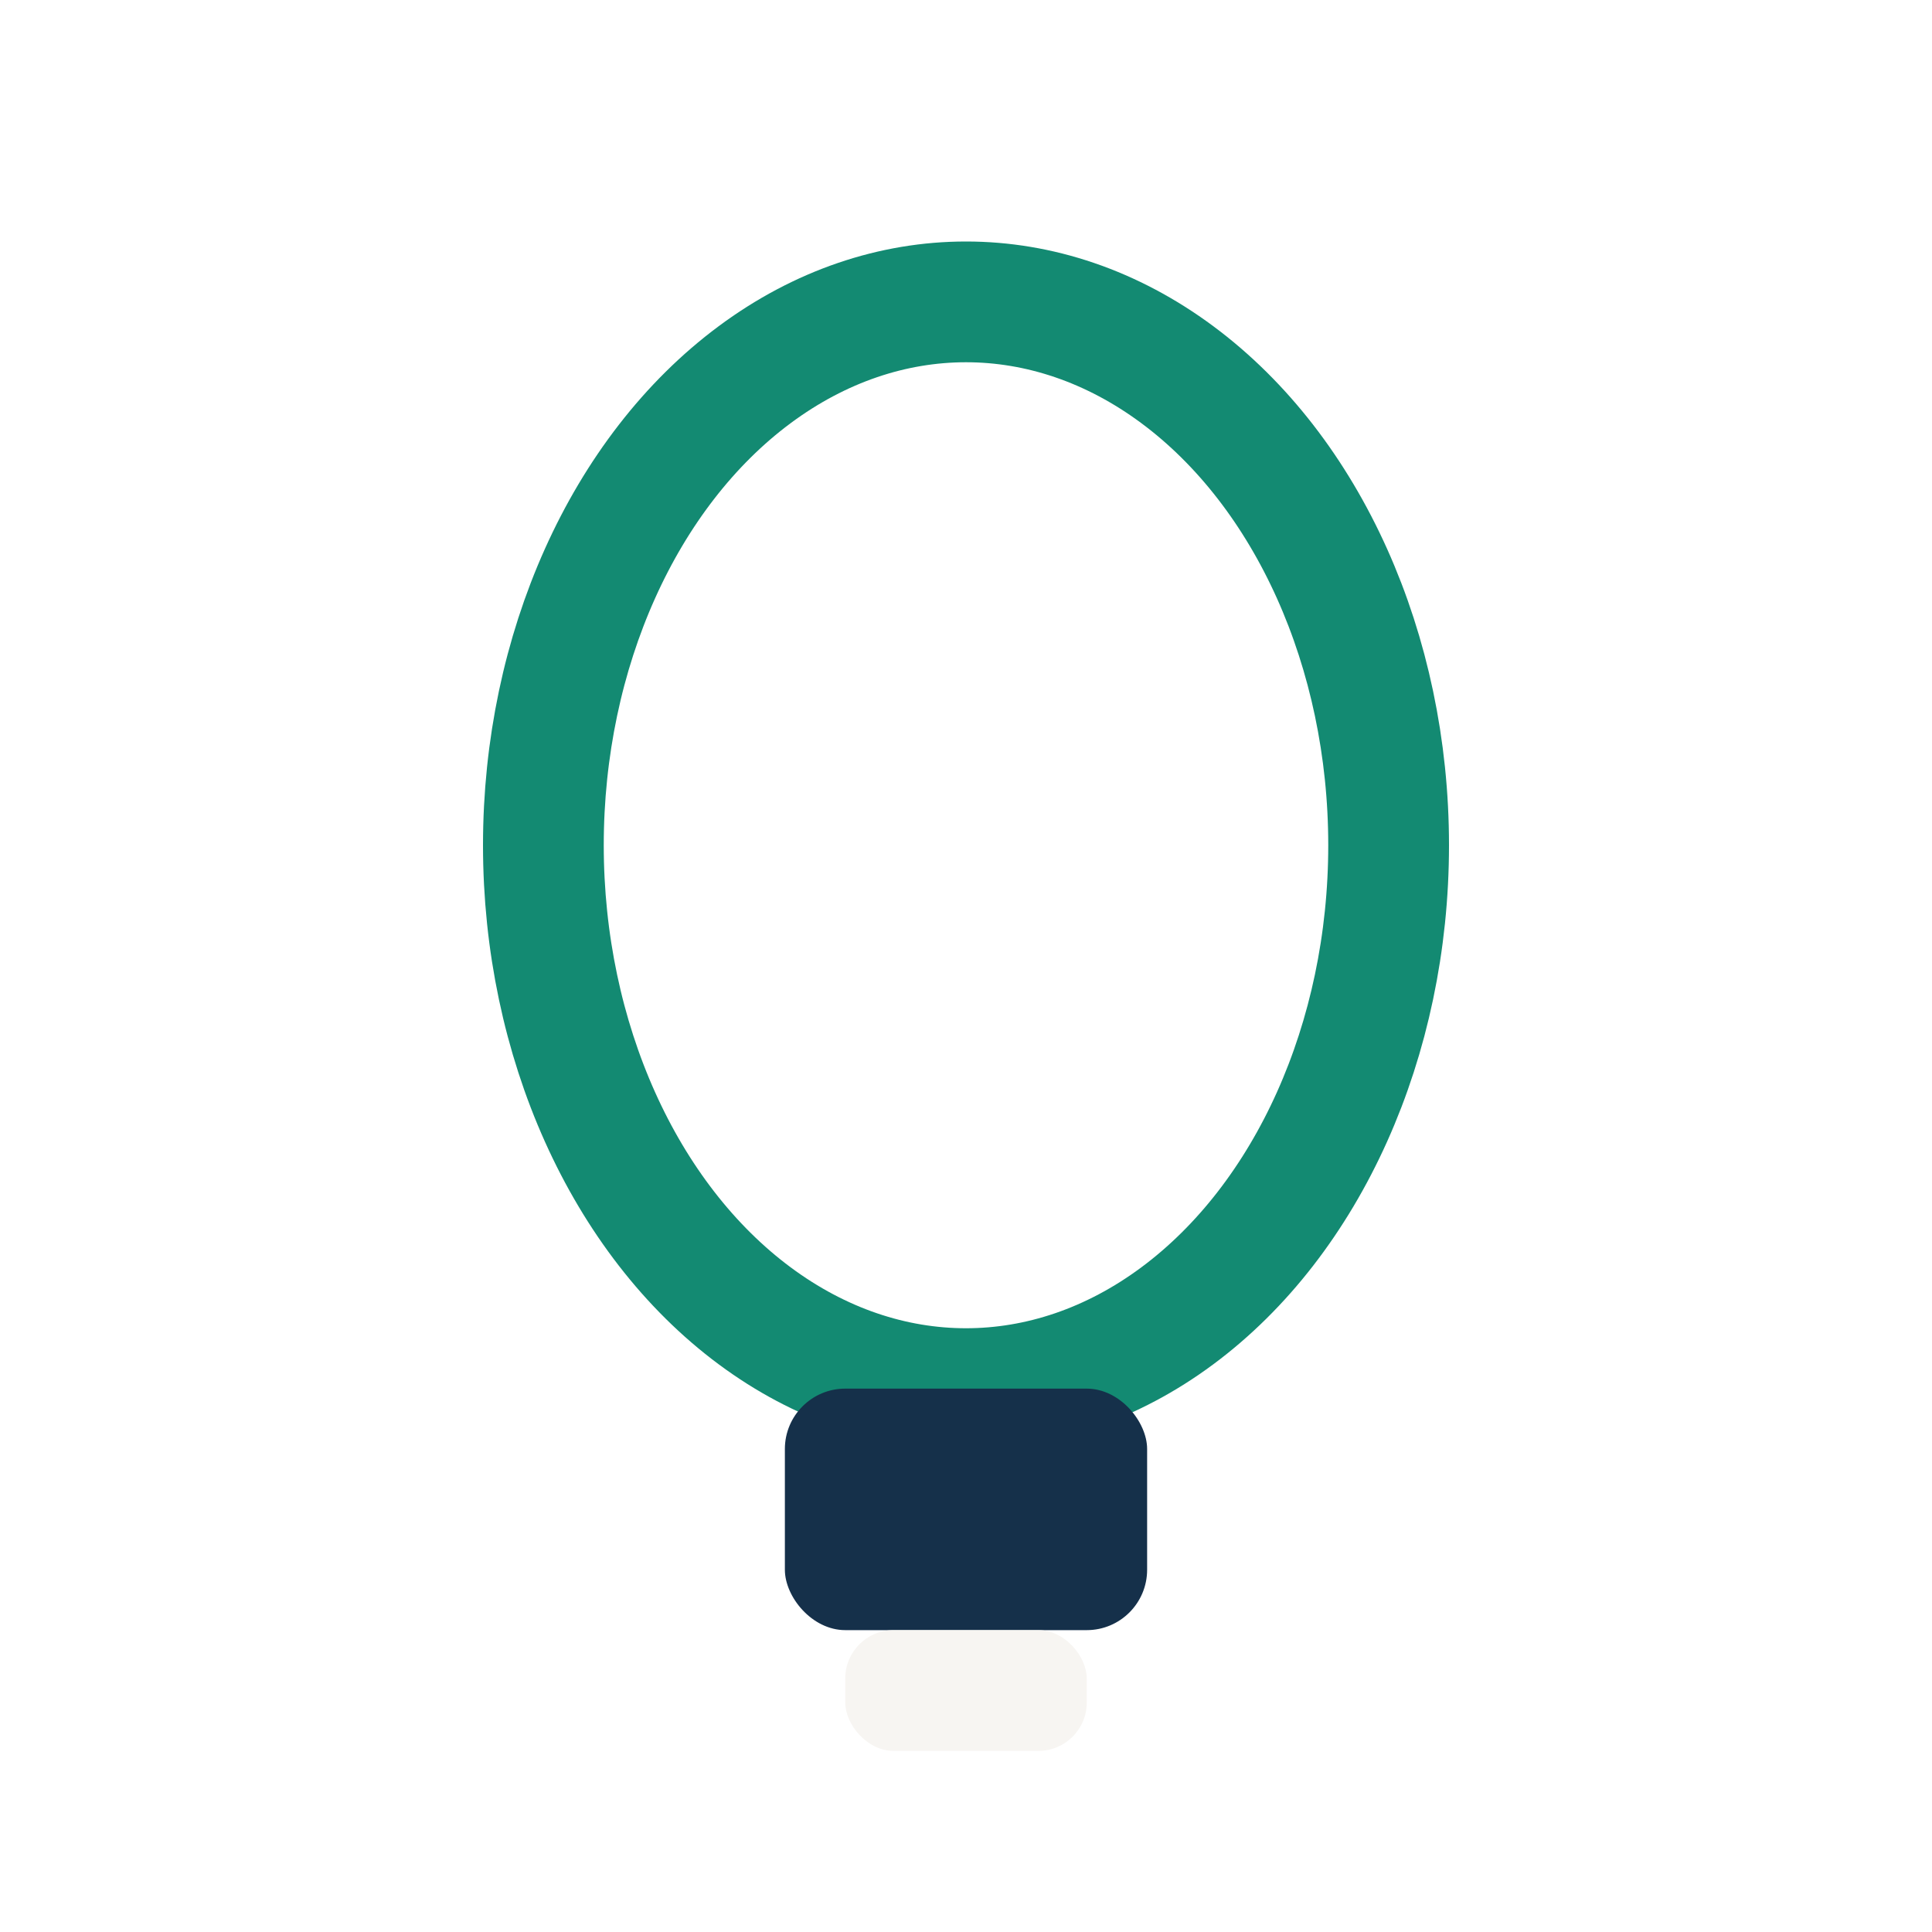
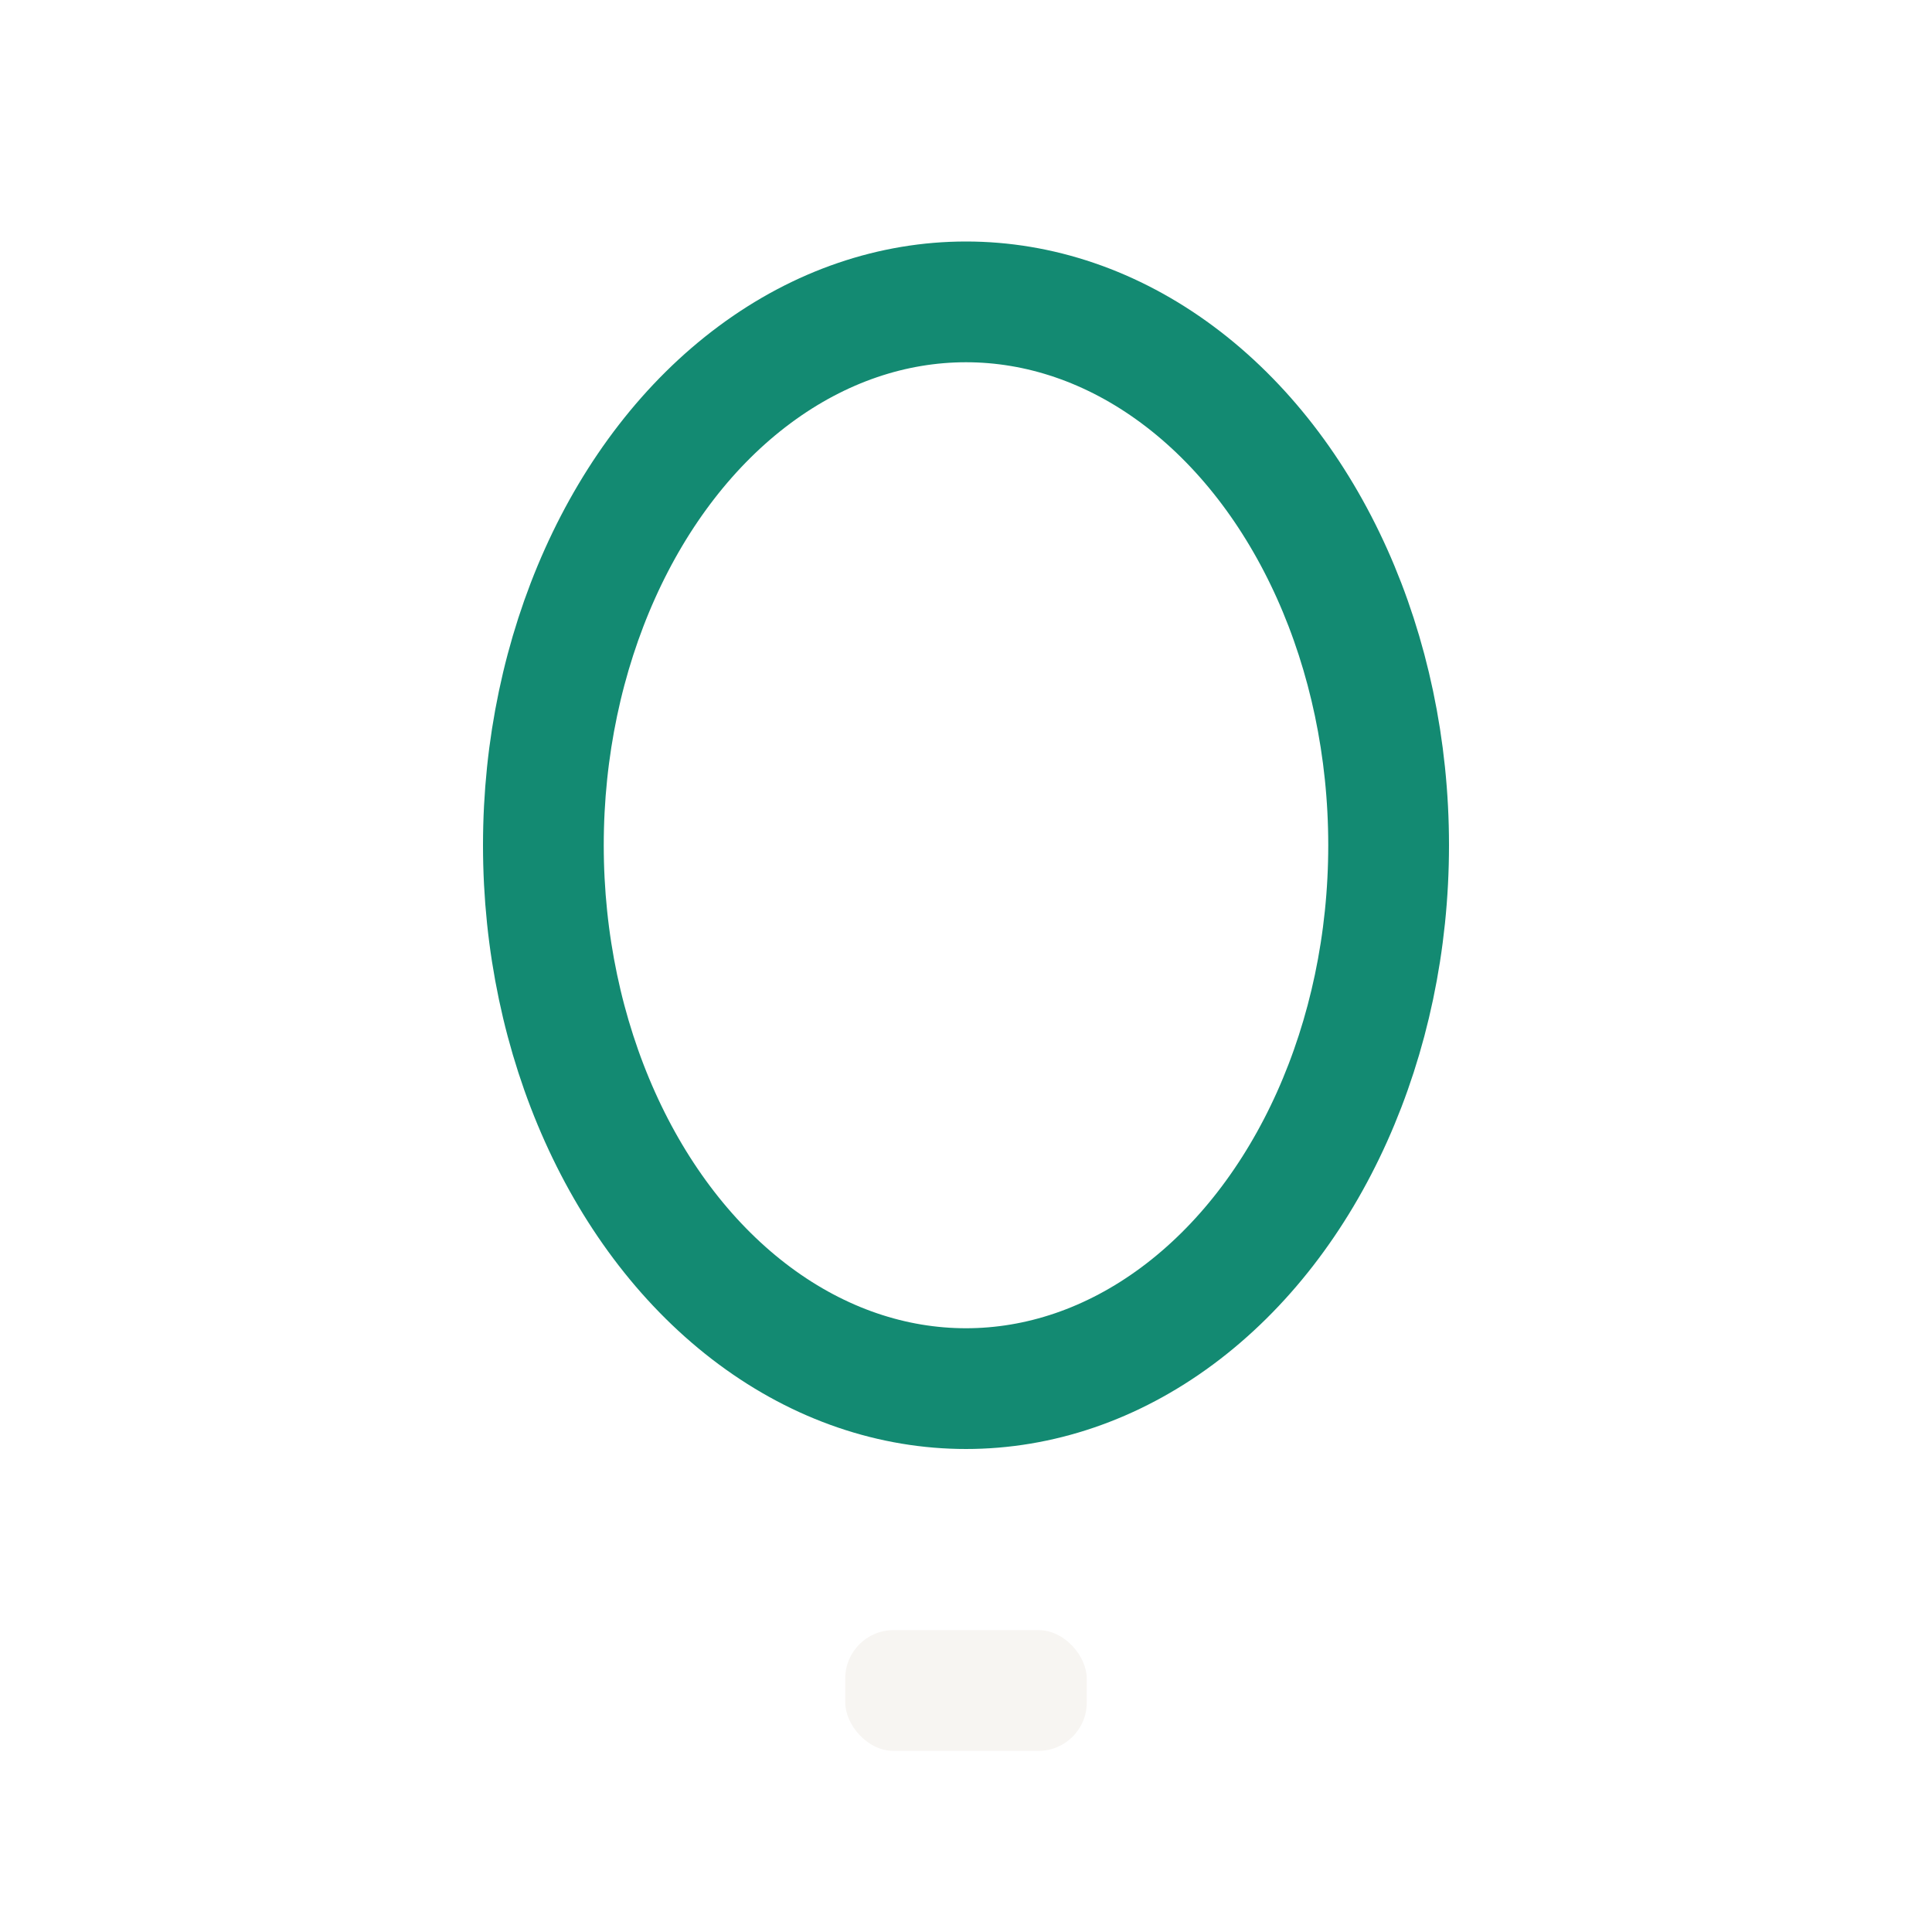
<svg xmlns="http://www.w3.org/2000/svg" width="32" height="32" viewBox="0 0 32 32">
  <ellipse cx="16" cy="14" rx="7" ry="9" fill="none" stroke="#138A72" stroke-width="2" />
-   <rect x="13" y="23" width="6" height="4" rx="1" fill="#15304A" />
  <rect x="14" y="27" width="4" height="2" rx="0.8" fill="#F7F5F2" />
</svg>